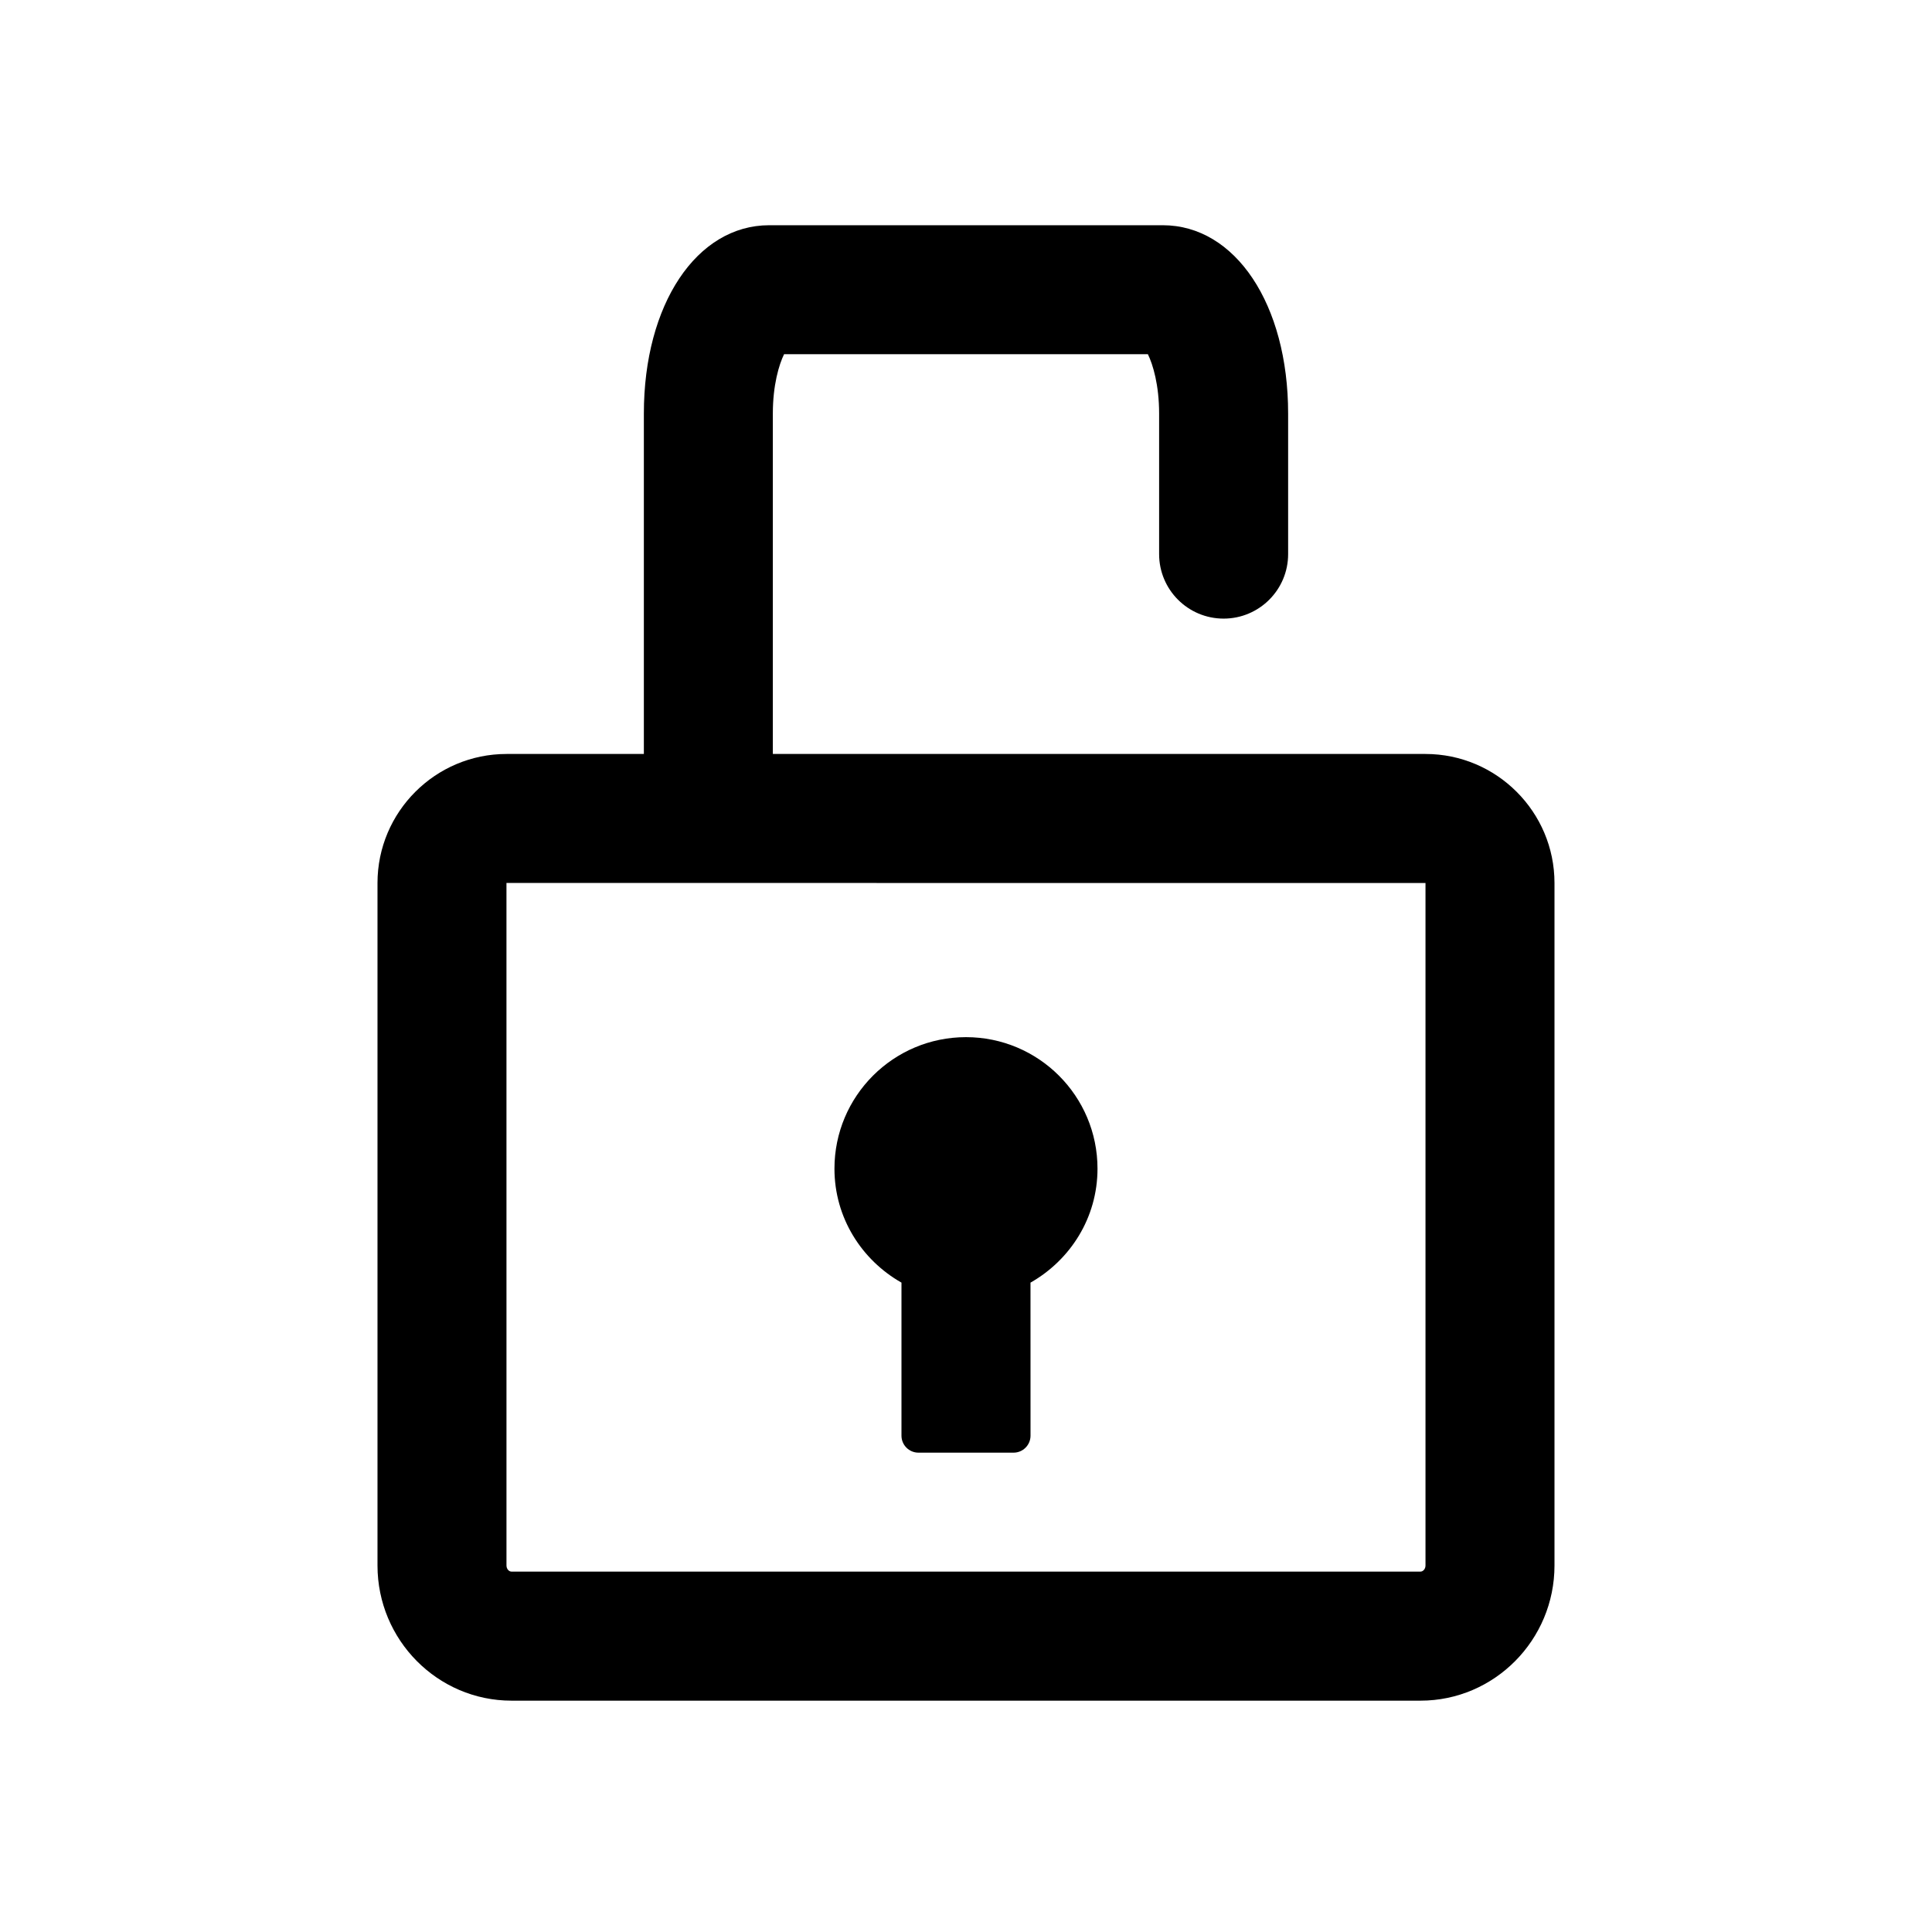
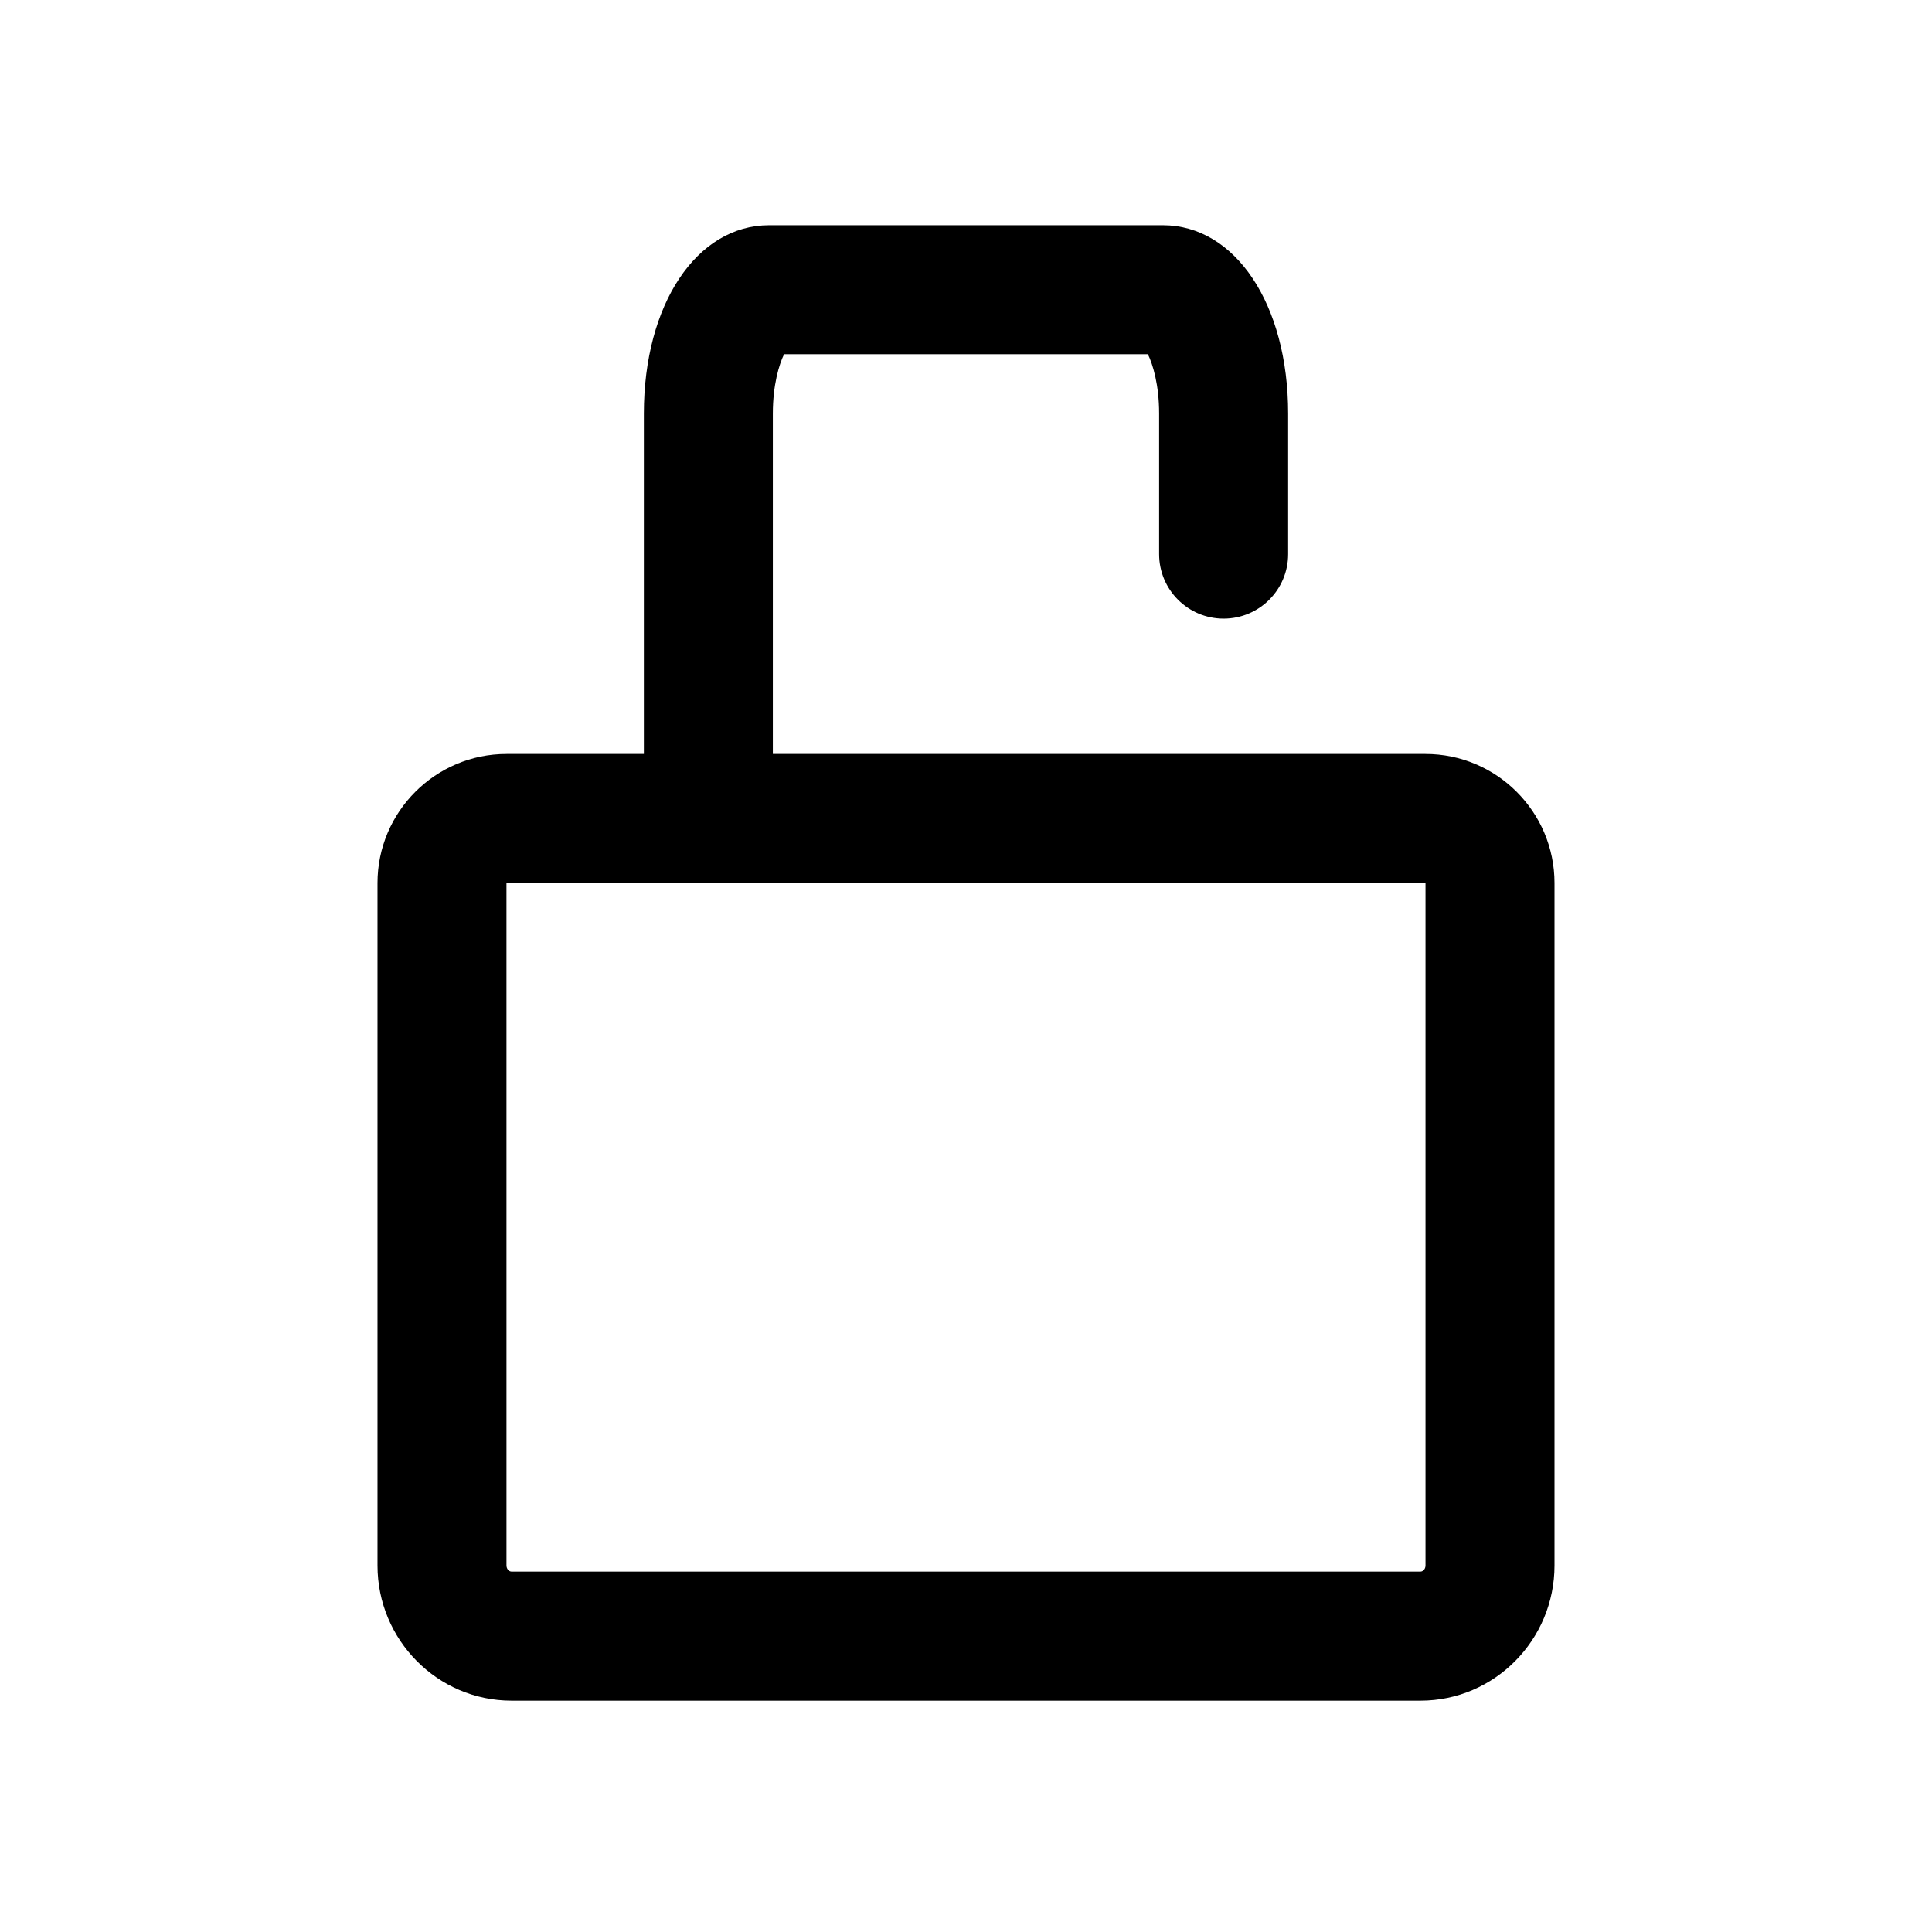
<svg xmlns="http://www.w3.org/2000/svg" fill="#000000" width="800px" height="800px" version="1.1" viewBox="144 144 512 512">
  <g>
-     <path d="m382.9 483.91v40.559c0 2.484 2.016 4.5 4.5 4.5h25.199c2.484 0 4.5-2.016 4.5-4.5l-0.008-40.559c10.555-5.992 17.758-17.199 17.758-30.199 0-19.25-15.605-34.855-34.855-34.855s-34.855 15.605-34.855 34.855c0 13 7.207 24.207 17.762 30.199z" />
    <path d="m521.75 343.81h-172.94v-90.223c0-7.566 1.648-13.008 2.977-15.715h96.414c1.332 2.707 2.977 8.148 2.977 15.715v37.258c0 9.441 7.652 17.094 17.094 17.094 9.441 0 17.094-7.652 17.094-17.094v-37.258c0-28.914-13.973-49.898-33.223-49.898h-104.29c-19.25 0-33.223 20.984-33.223 49.898v90.223h-36.387c-18.859 0-34.203 15.344-34.203 34.203v180.86c0 19.75 15.934 35.82 35.52 35.82h240.88c19.582 0 35.516-16.07 35.516-35.82v-180.86c0-18.859-15.344-34.203-34.203-34.203zm0.02 215.06c0 0.977-0.691 1.625-1.332 1.625h-240.88c-0.645 0-1.336-0.648-1.336-1.625l-0.004-180.88h0.023l243.53 0.02z" />
  </g>
</svg>